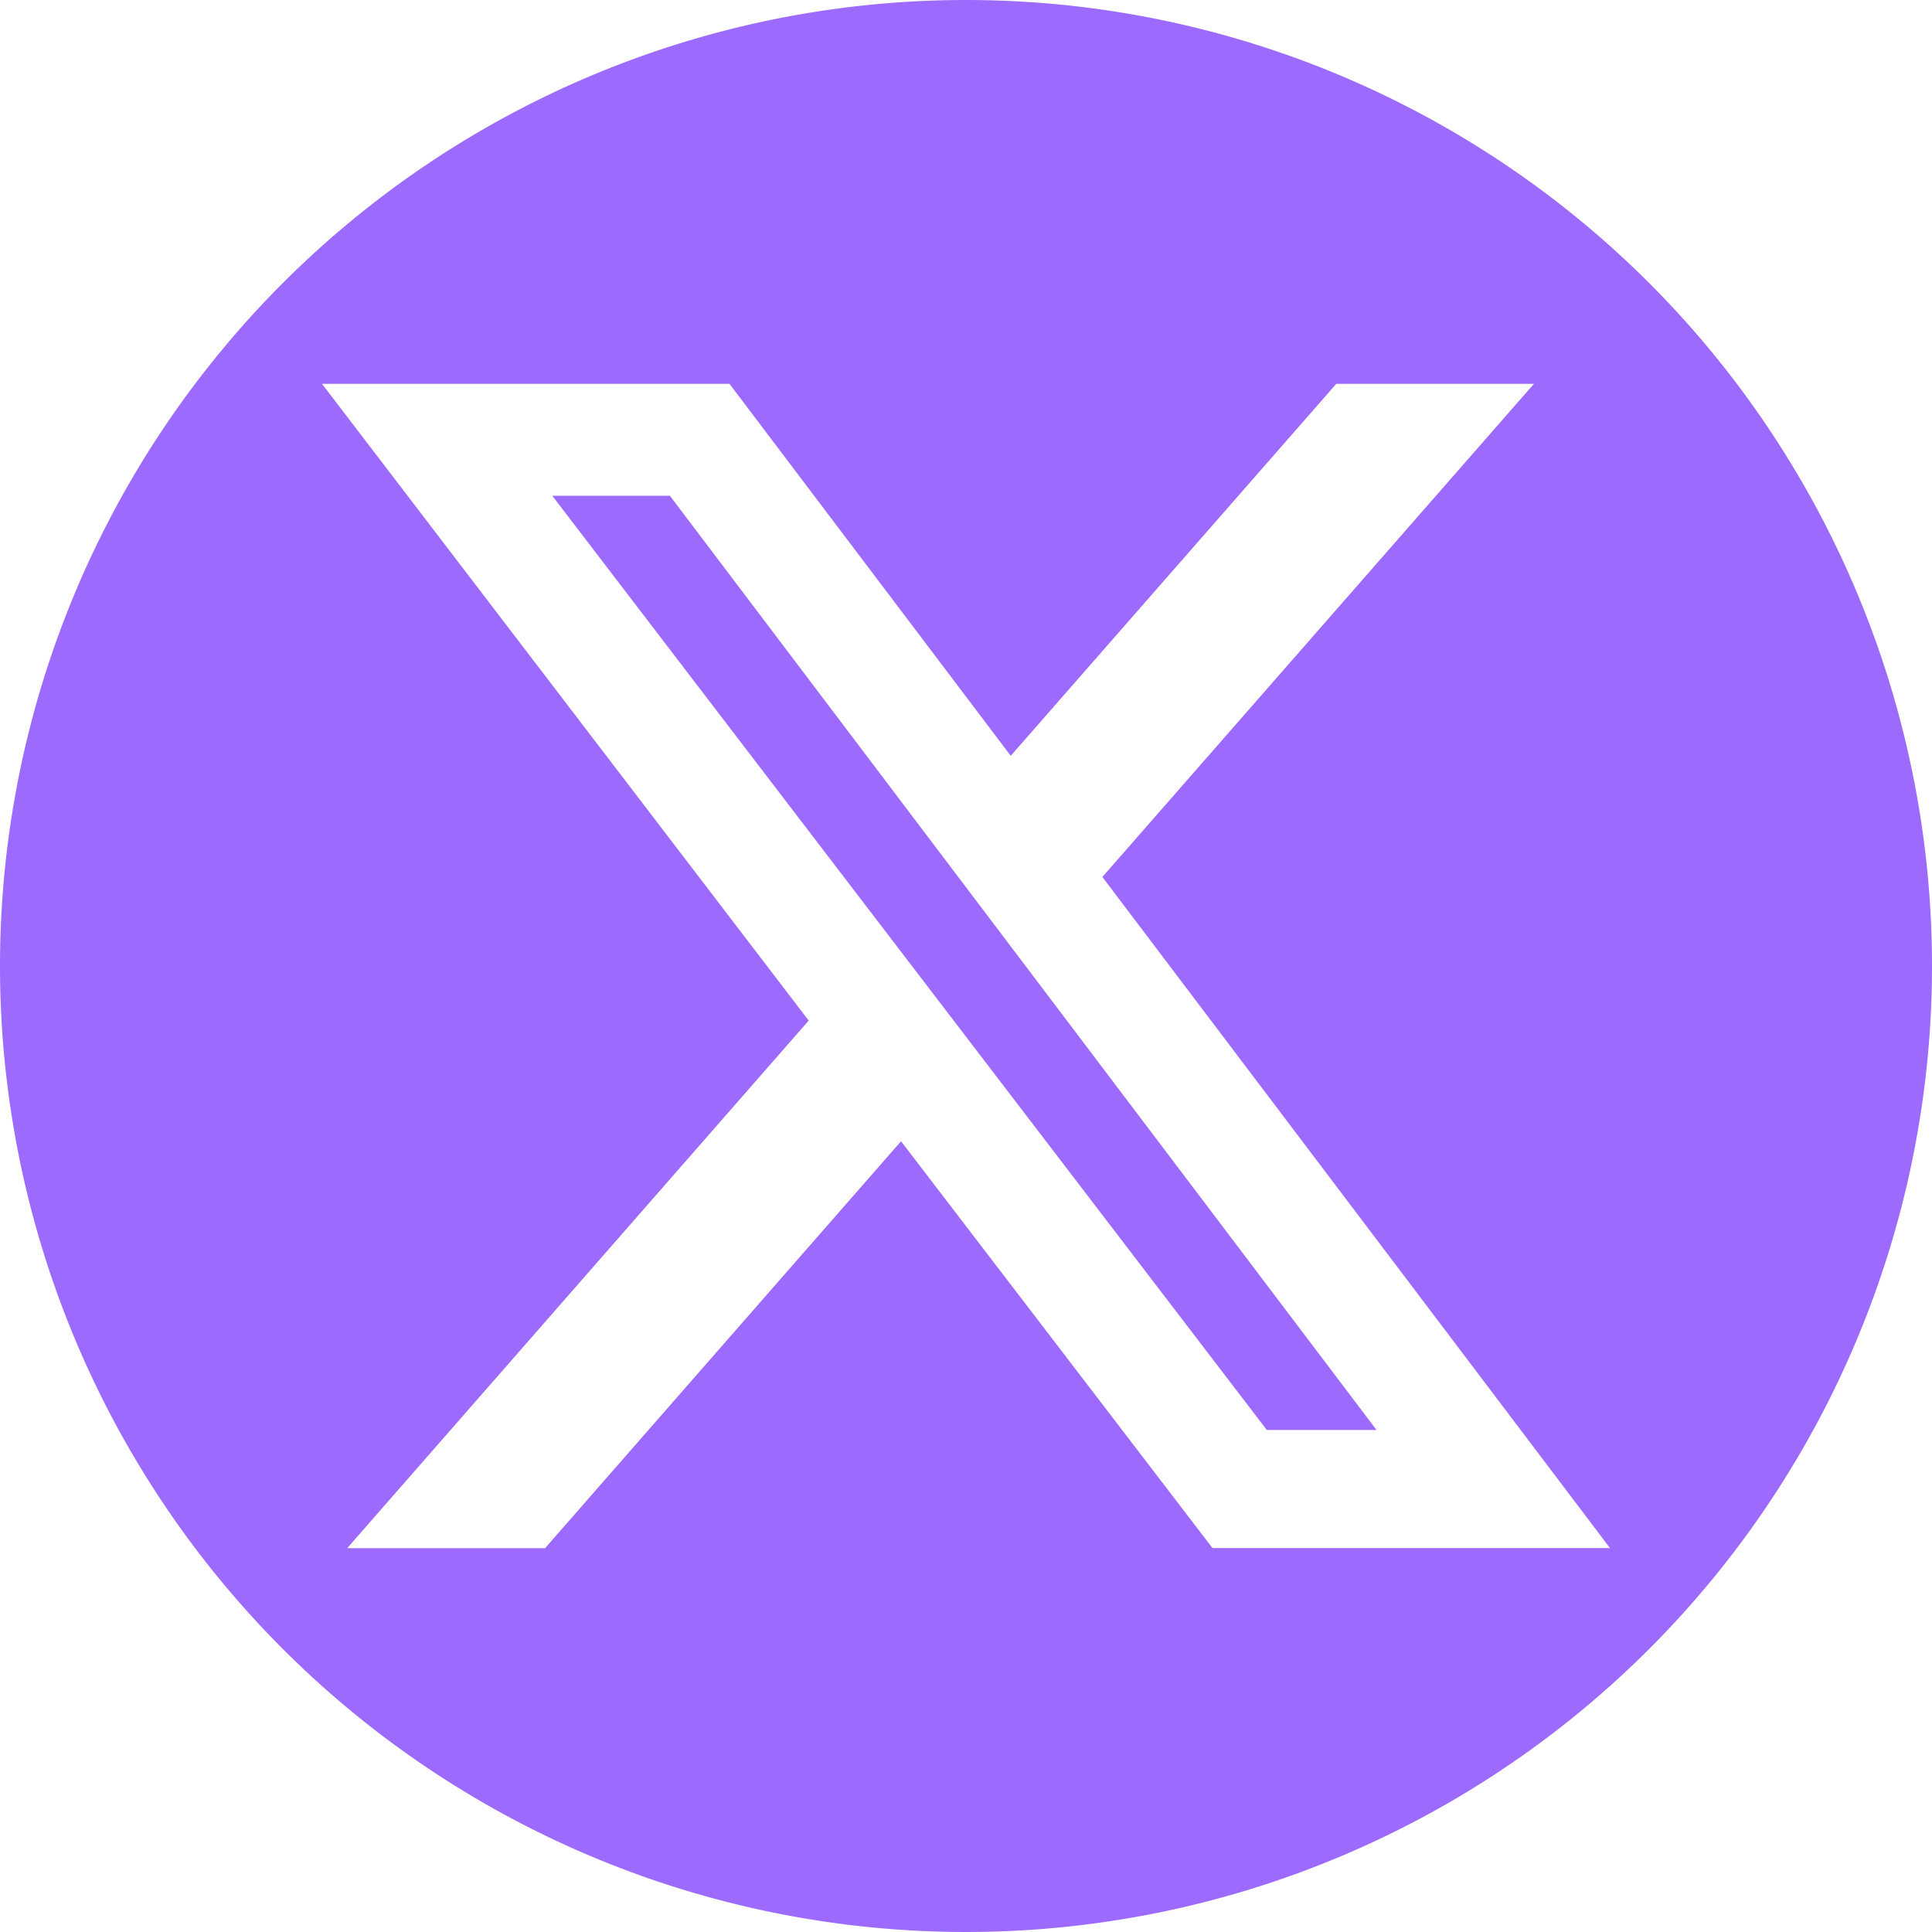
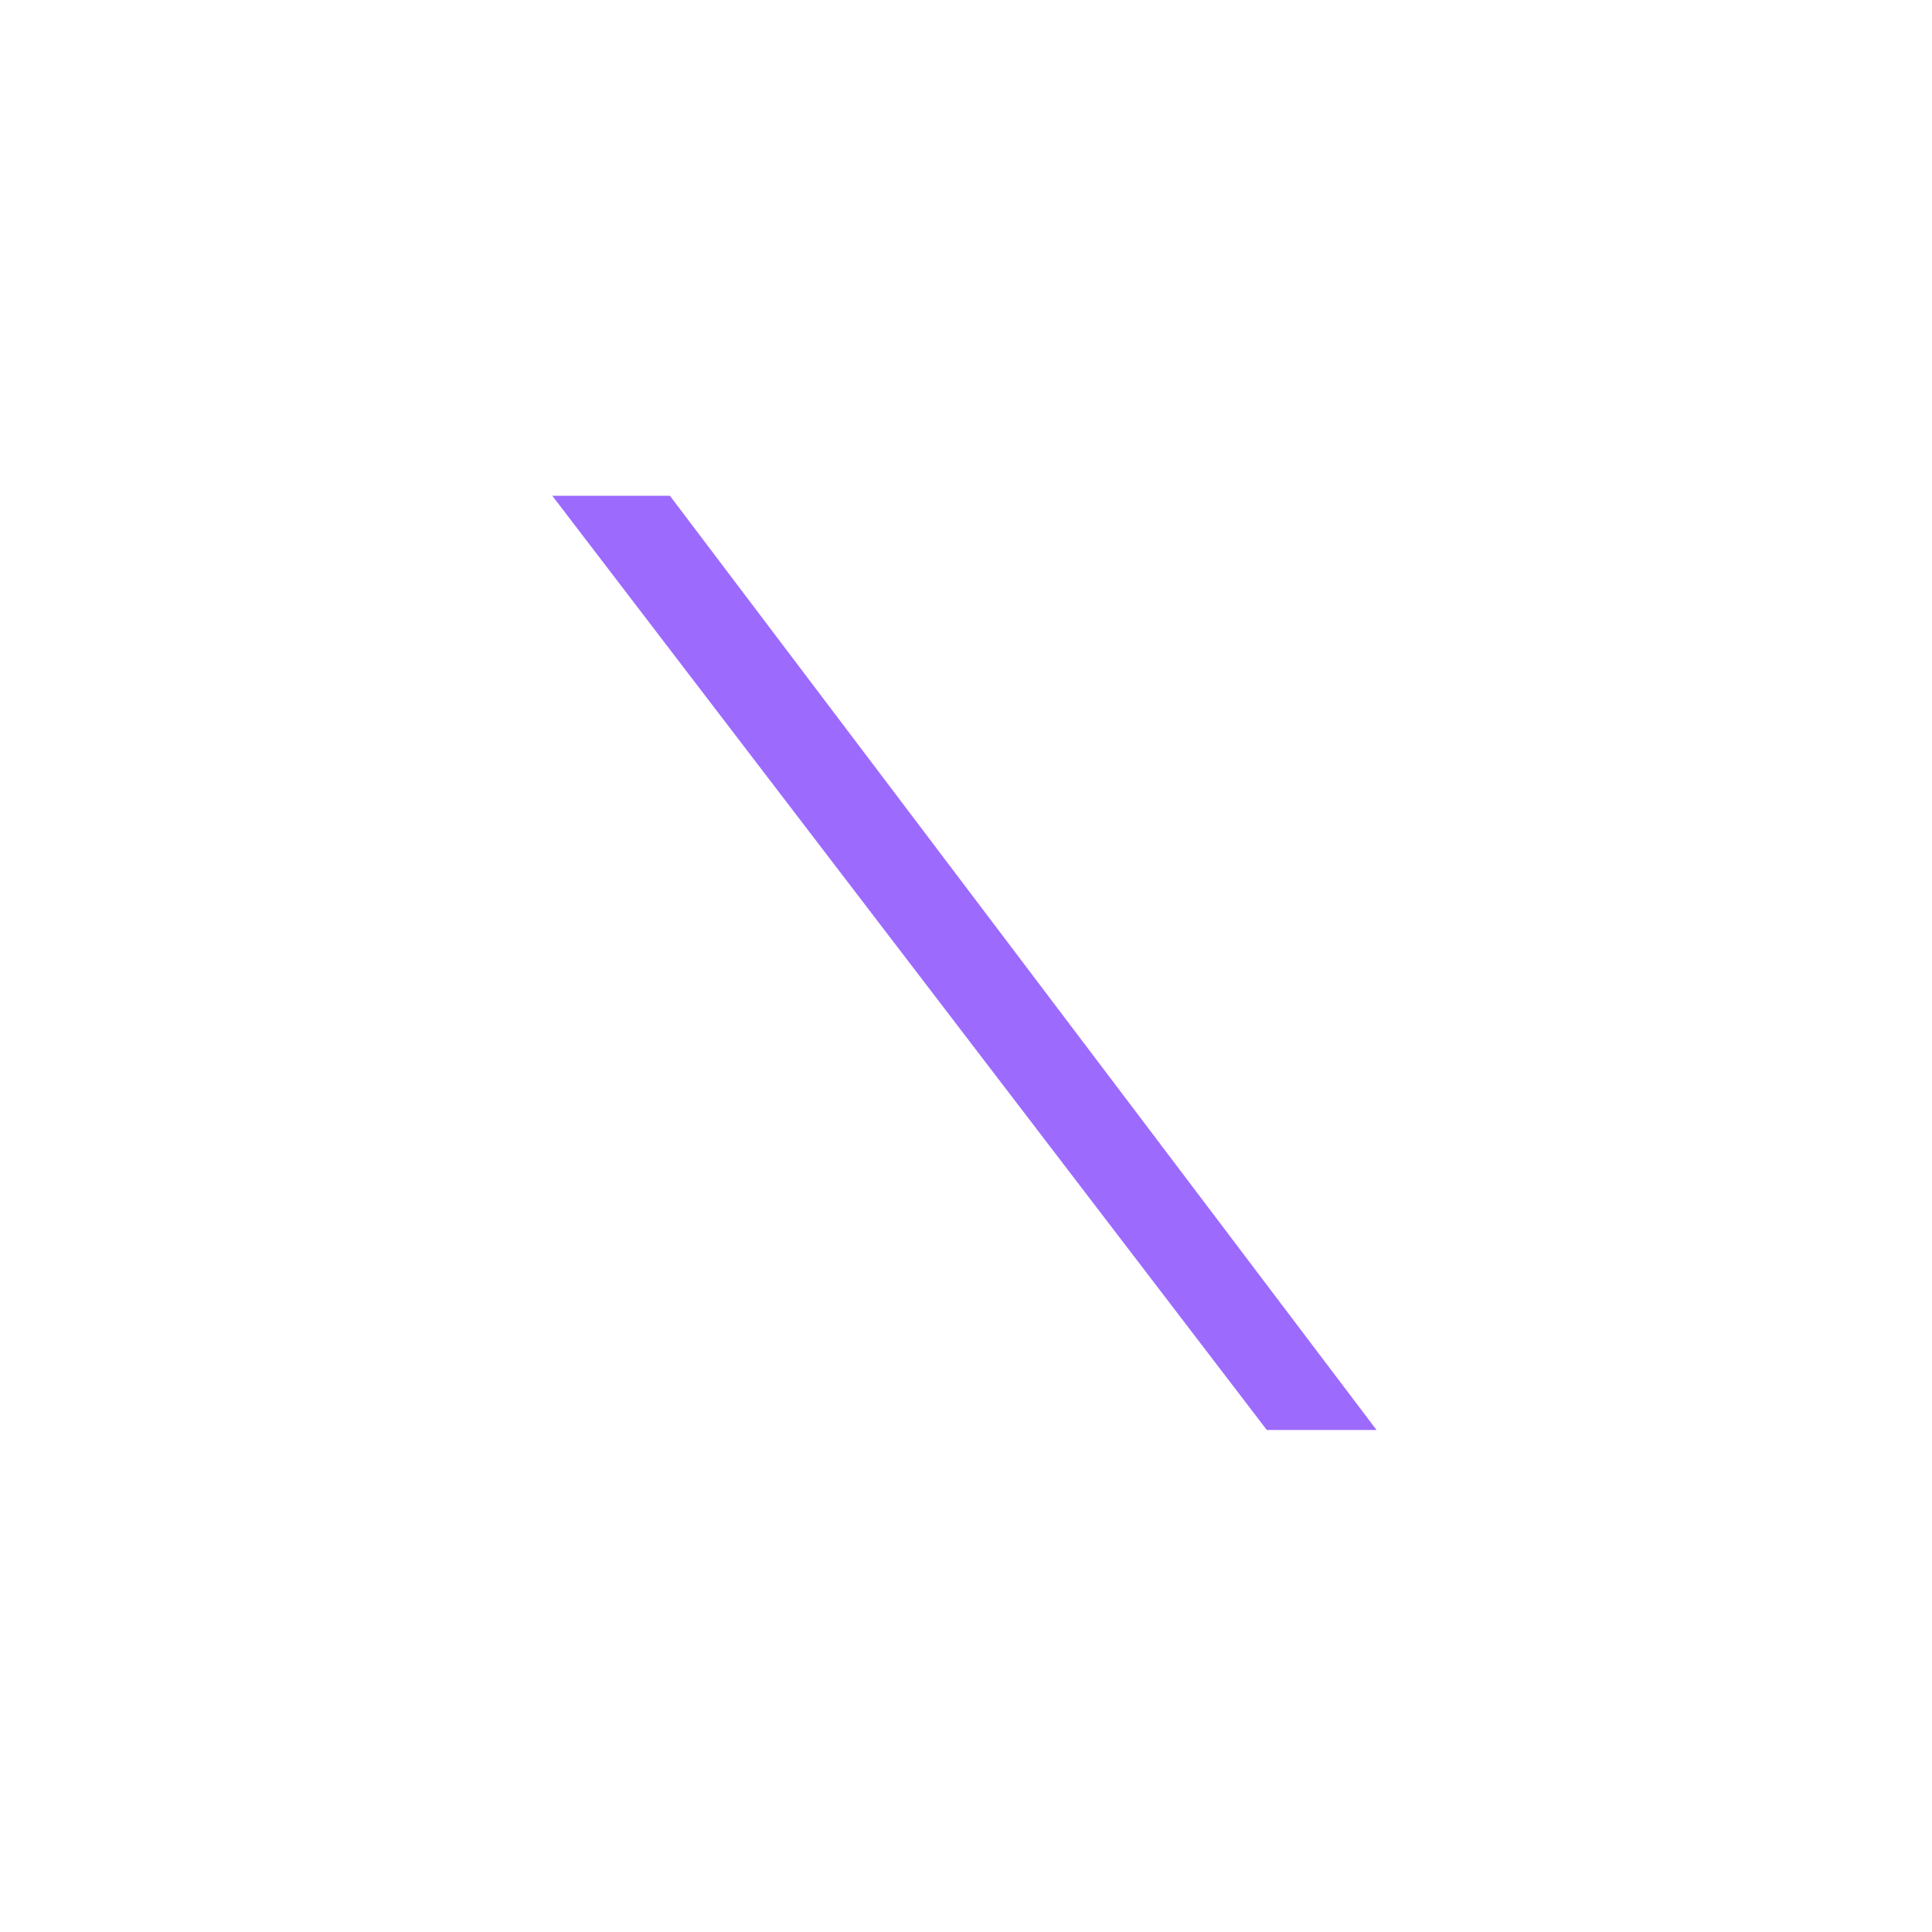
<svg xmlns="http://www.w3.org/2000/svg" id="twitter-alt-circle" width="24" height="24" viewBox="0 0 24 24">
  <path id="Path_29" data-name="Path 29" d="M6.861,6.159l8.876,11.605H17.1L8.322,6.159Z" fill="#9d6afe" />
-   <path id="Path_30" data-name="Path 30" d="M12,0A12,12,0,1,0,24,12,12,12,0,0,0,12,0Zm3.063,19.232-3.87-5.055L6.771,19.232H4.313l5.733-6.554L4,4.768H9.062l3.494,4.621L16.6,4.768h2.455l-5.361,6.126L20,19.231H15.063Z" fill="#9d6afe" />
</svg>